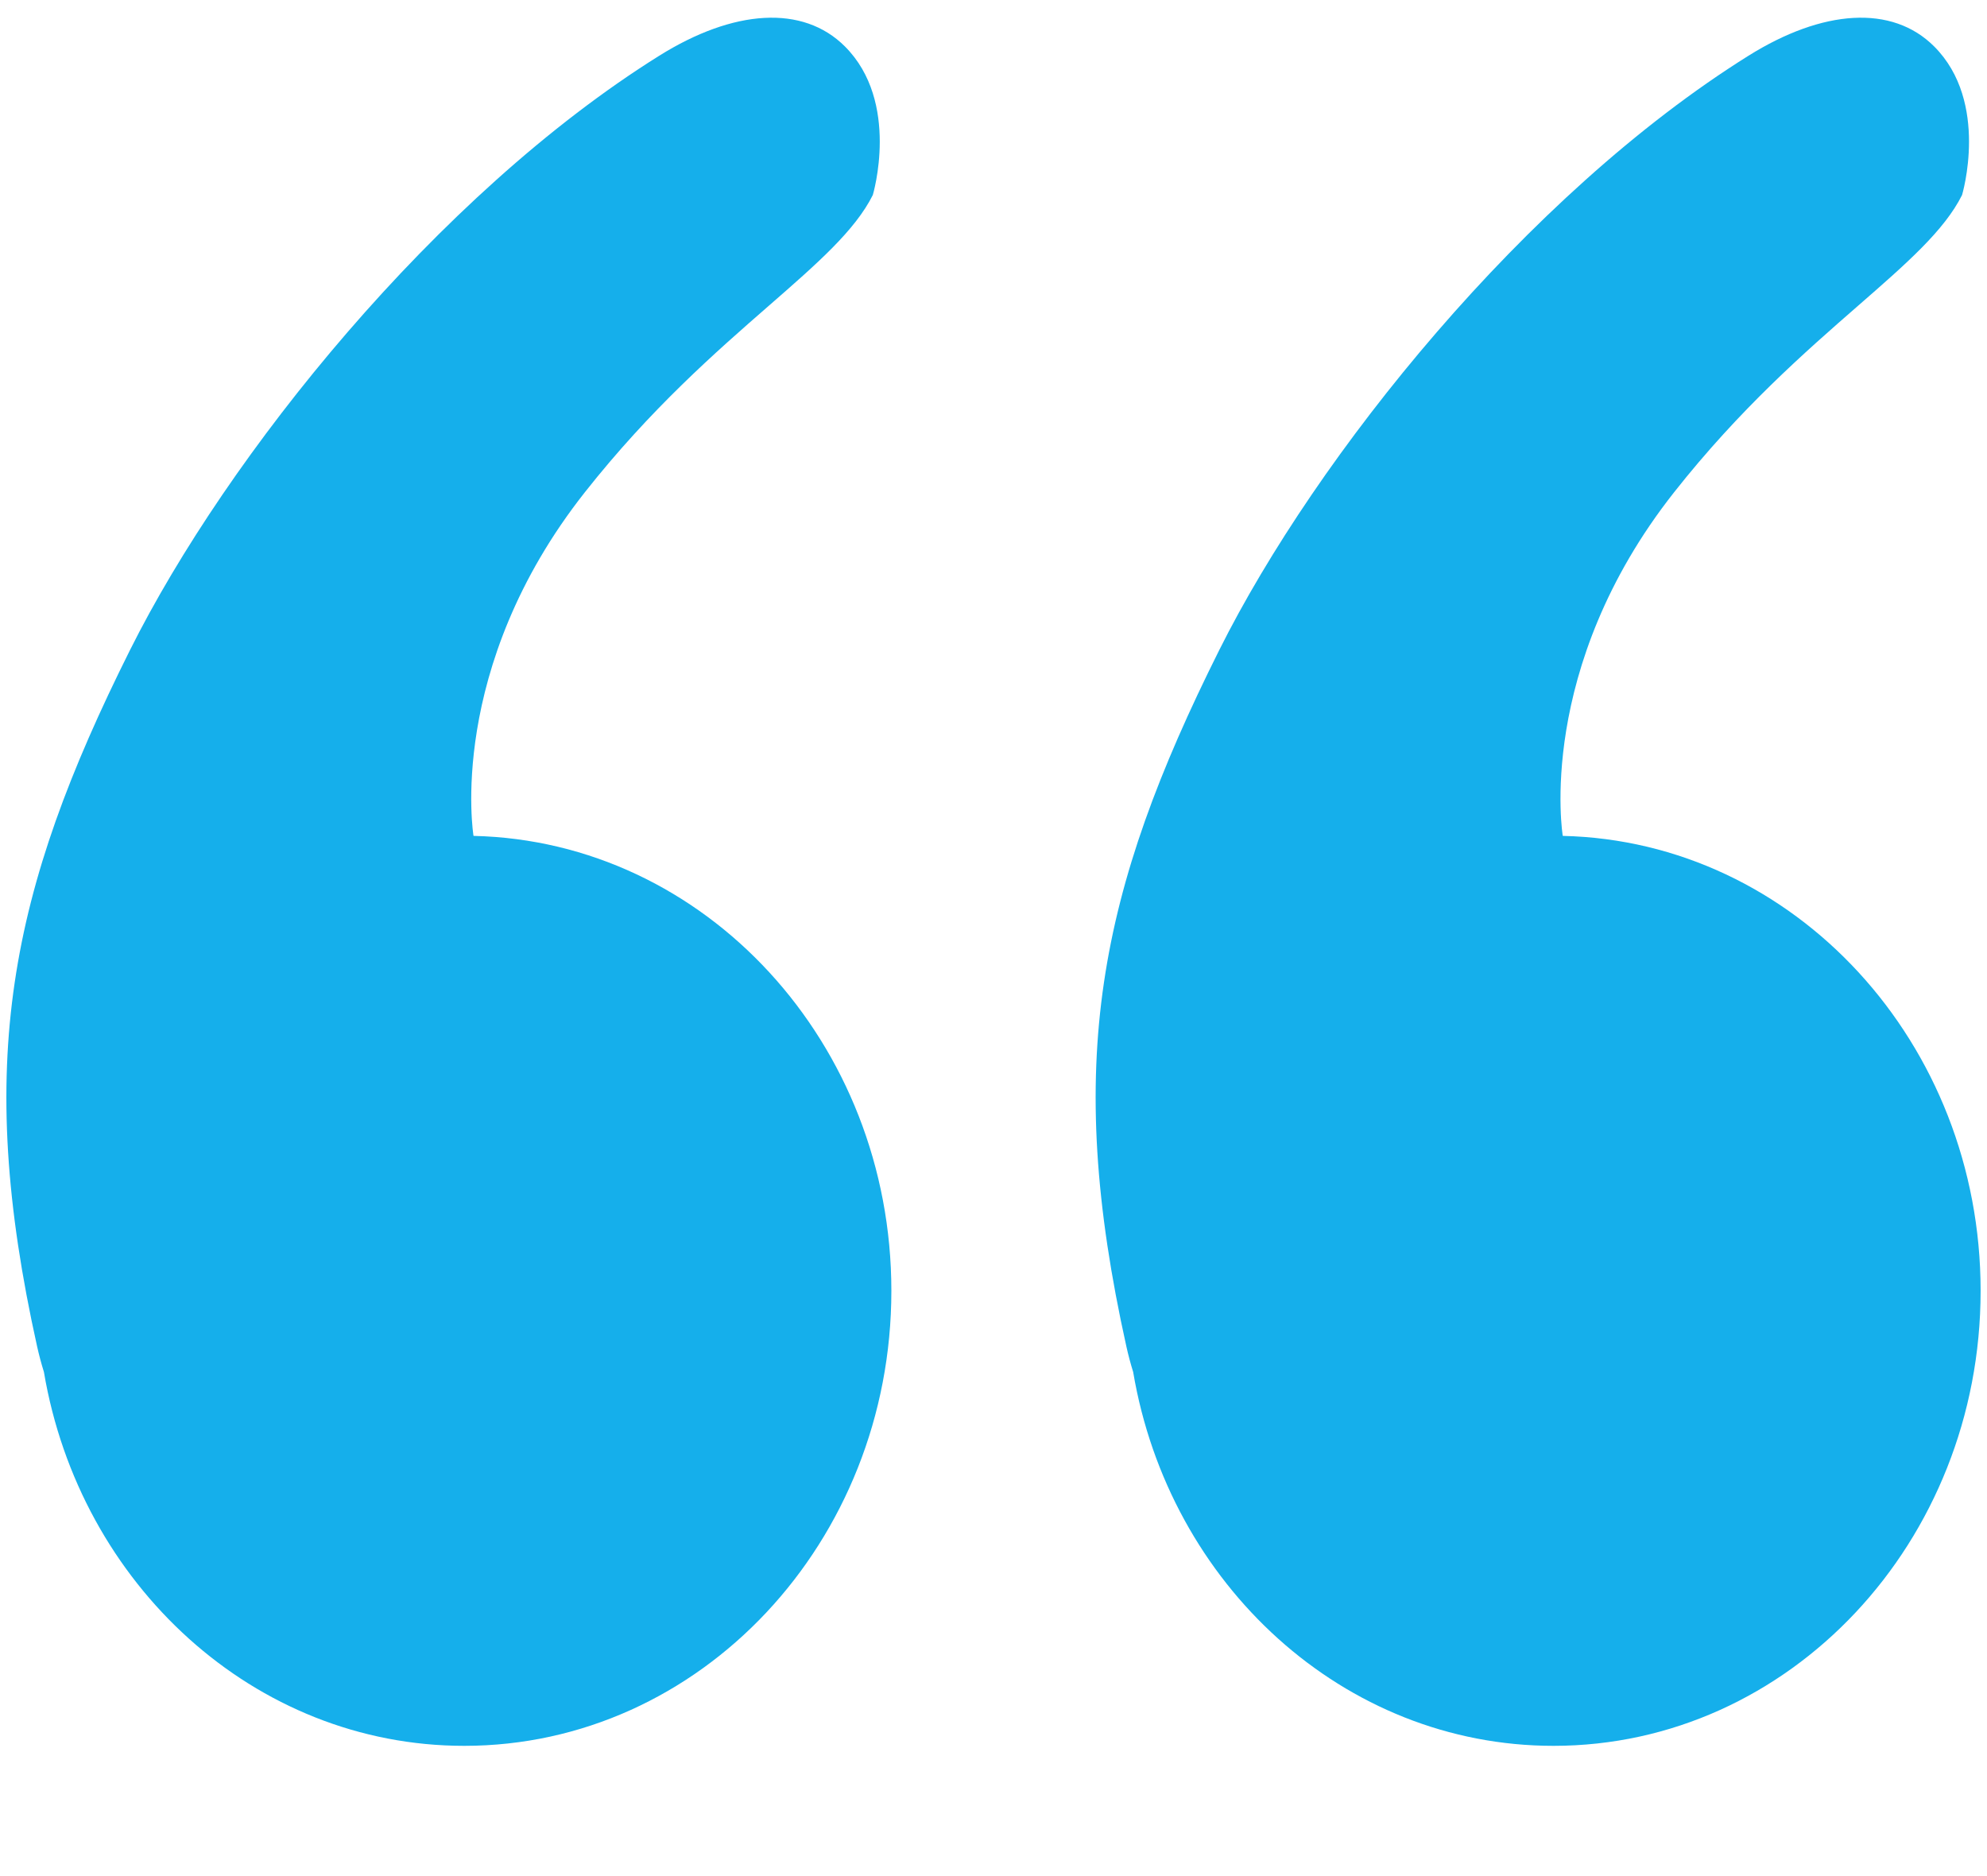
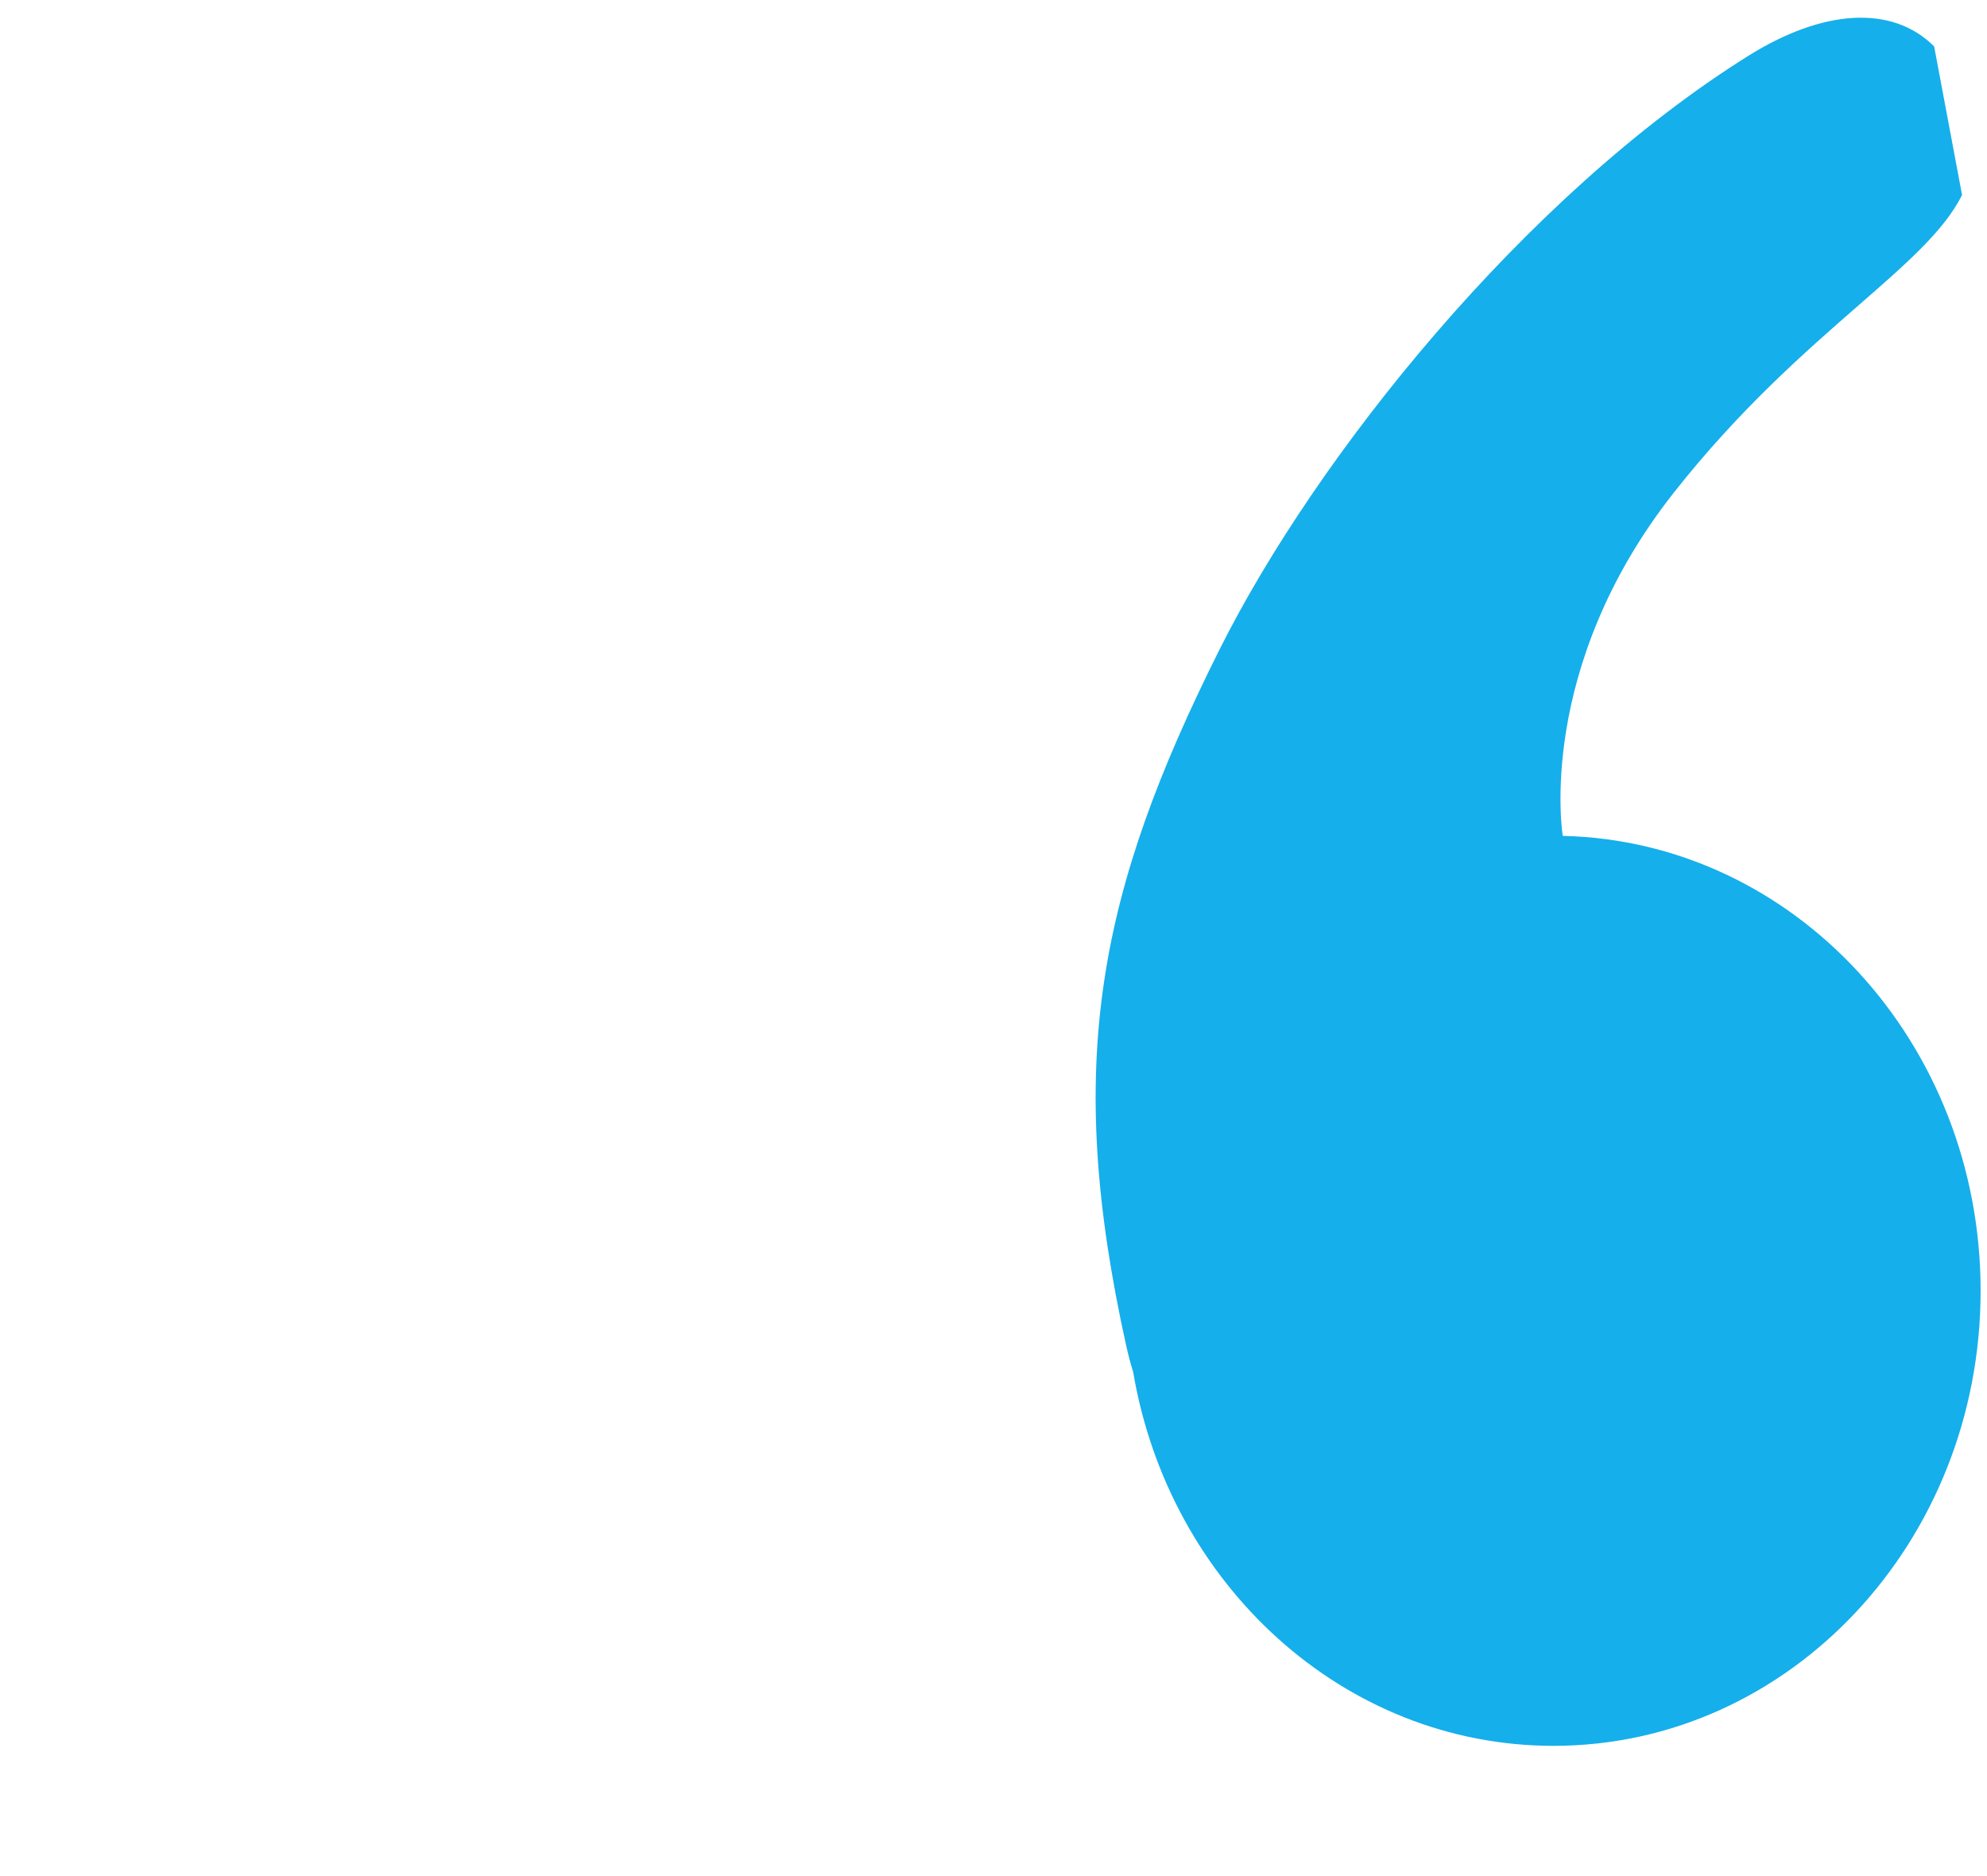
<svg xmlns="http://www.w3.org/2000/svg" width="107" height="101" viewBox="0 0 107 101" fill="none">
-   <path d="M45.498 2.5C43.233 0.238 39.501 0.501 35.501 3C23.497 10.501 12.235 24.531 7.001 35C0.502 48 -1.393 57.244 1.999 72.5C2.102 72.961 2.224 73.418 2.365 73.871C4.3 85.316 13.698 94 25 94C37.703 94 48 83.031 48 69.5C48 56.148 37.973 45.29 25.502 45.006C25.499 45.002 25.498 45 25.498 45C25.498 45 24.001 36 31.498 26.5C35.042 22.009 38.563 18.938 41.405 16.459C44.01 14.187 46.044 12.413 47.001 10.5C47.001 10.5 48.501 5.5 45.498 2.5Z" fill="#15AFEB" />
-   <path d="M104.154 2.5C101.889 0.238 98.157 0.501 94.157 3C82.153 10.501 70.891 24.531 65.657 35C59.158 48 57.264 57.244 60.656 72.5C60.758 72.961 60.88 73.418 61.021 73.871C62.956 85.316 72.354 94 83.656 94C96.359 94 106.656 83.031 106.656 69.5C106.656 56.148 96.629 45.29 84.158 45.006C84.156 45.002 84.154 45 84.154 45C84.154 45 82.657 36 90.154 26.5C93.698 22.009 97.22 18.938 100.061 16.459C102.667 14.187 104.701 12.413 105.657 10.5C105.657 10.5 107.157 5.5 104.154 2.5Z" fill="#15AFEB" />
+   <path d="M104.154 2.5C101.889 0.238 98.157 0.501 94.157 3C82.153 10.501 70.891 24.531 65.657 35C59.158 48 57.264 57.244 60.656 72.5C60.758 72.961 60.88 73.418 61.021 73.871C62.956 85.316 72.354 94 83.656 94C96.359 94 106.656 83.031 106.656 69.5C106.656 56.148 96.629 45.29 84.158 45.006C84.156 45.002 84.154 45 84.154 45C84.154 45 82.657 36 90.154 26.5C93.698 22.009 97.22 18.938 100.061 16.459C102.667 14.187 104.701 12.413 105.657 10.5Z" fill="#15AFEB" />
</svg>